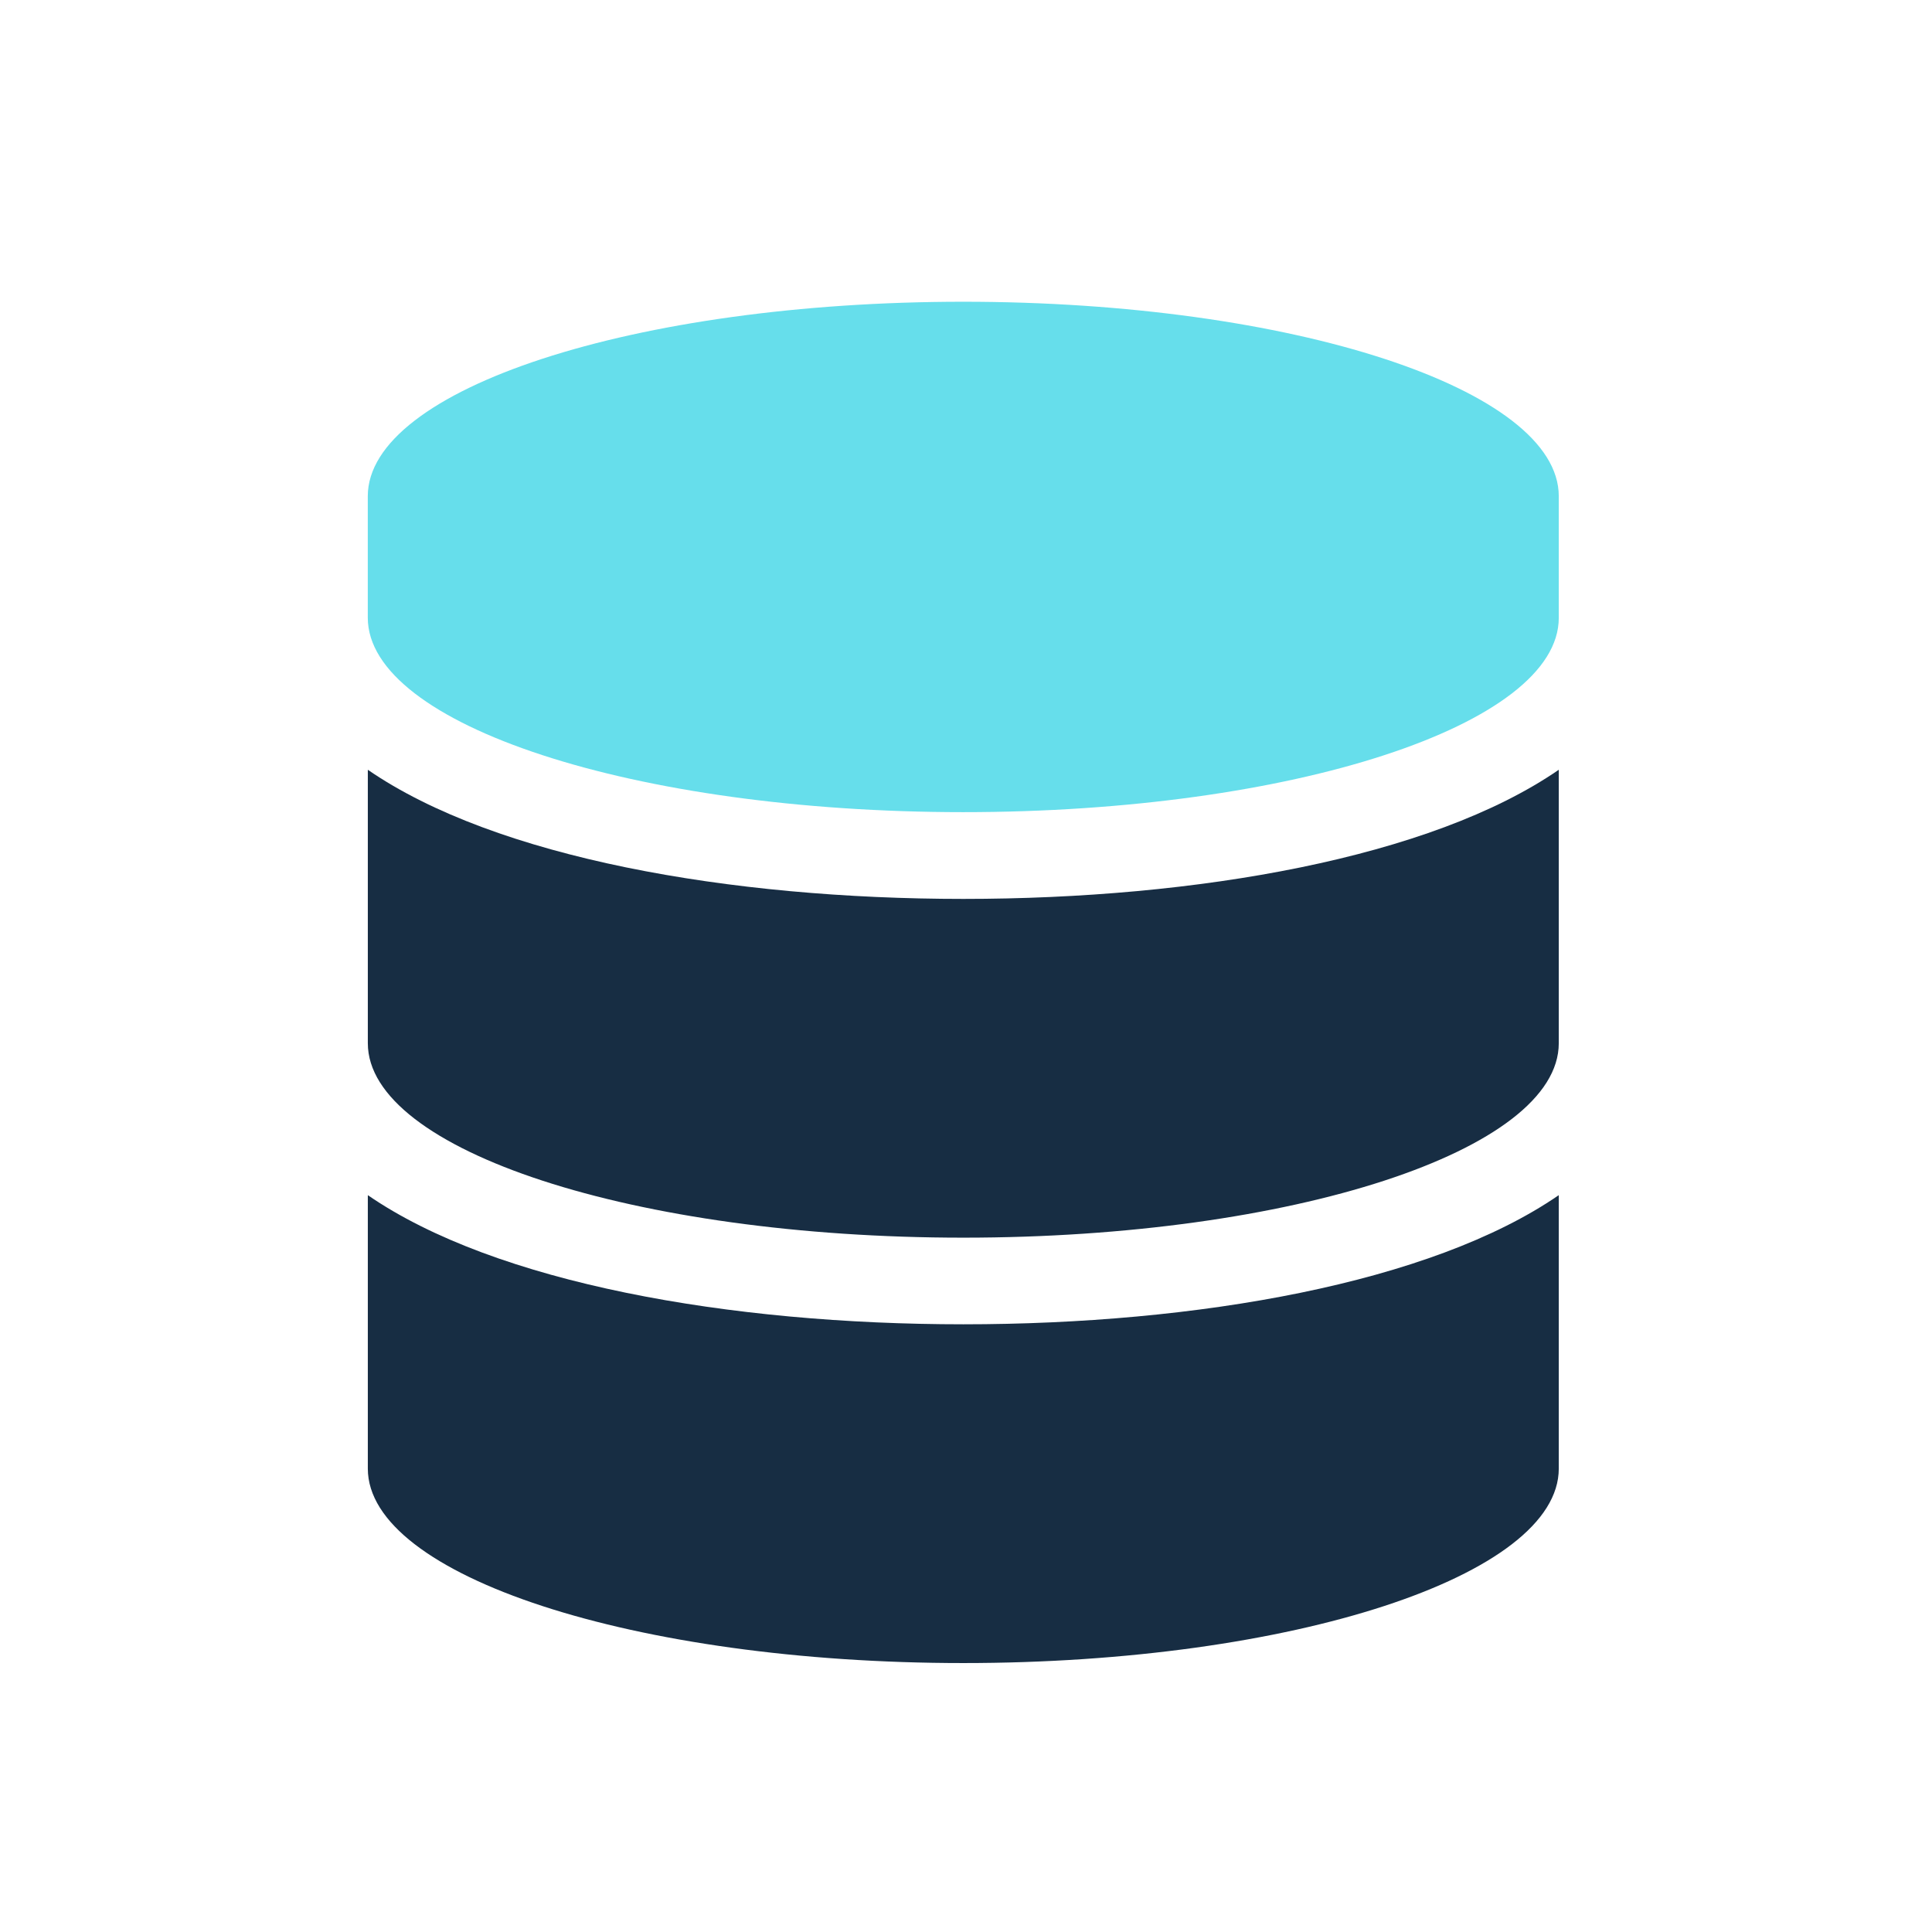
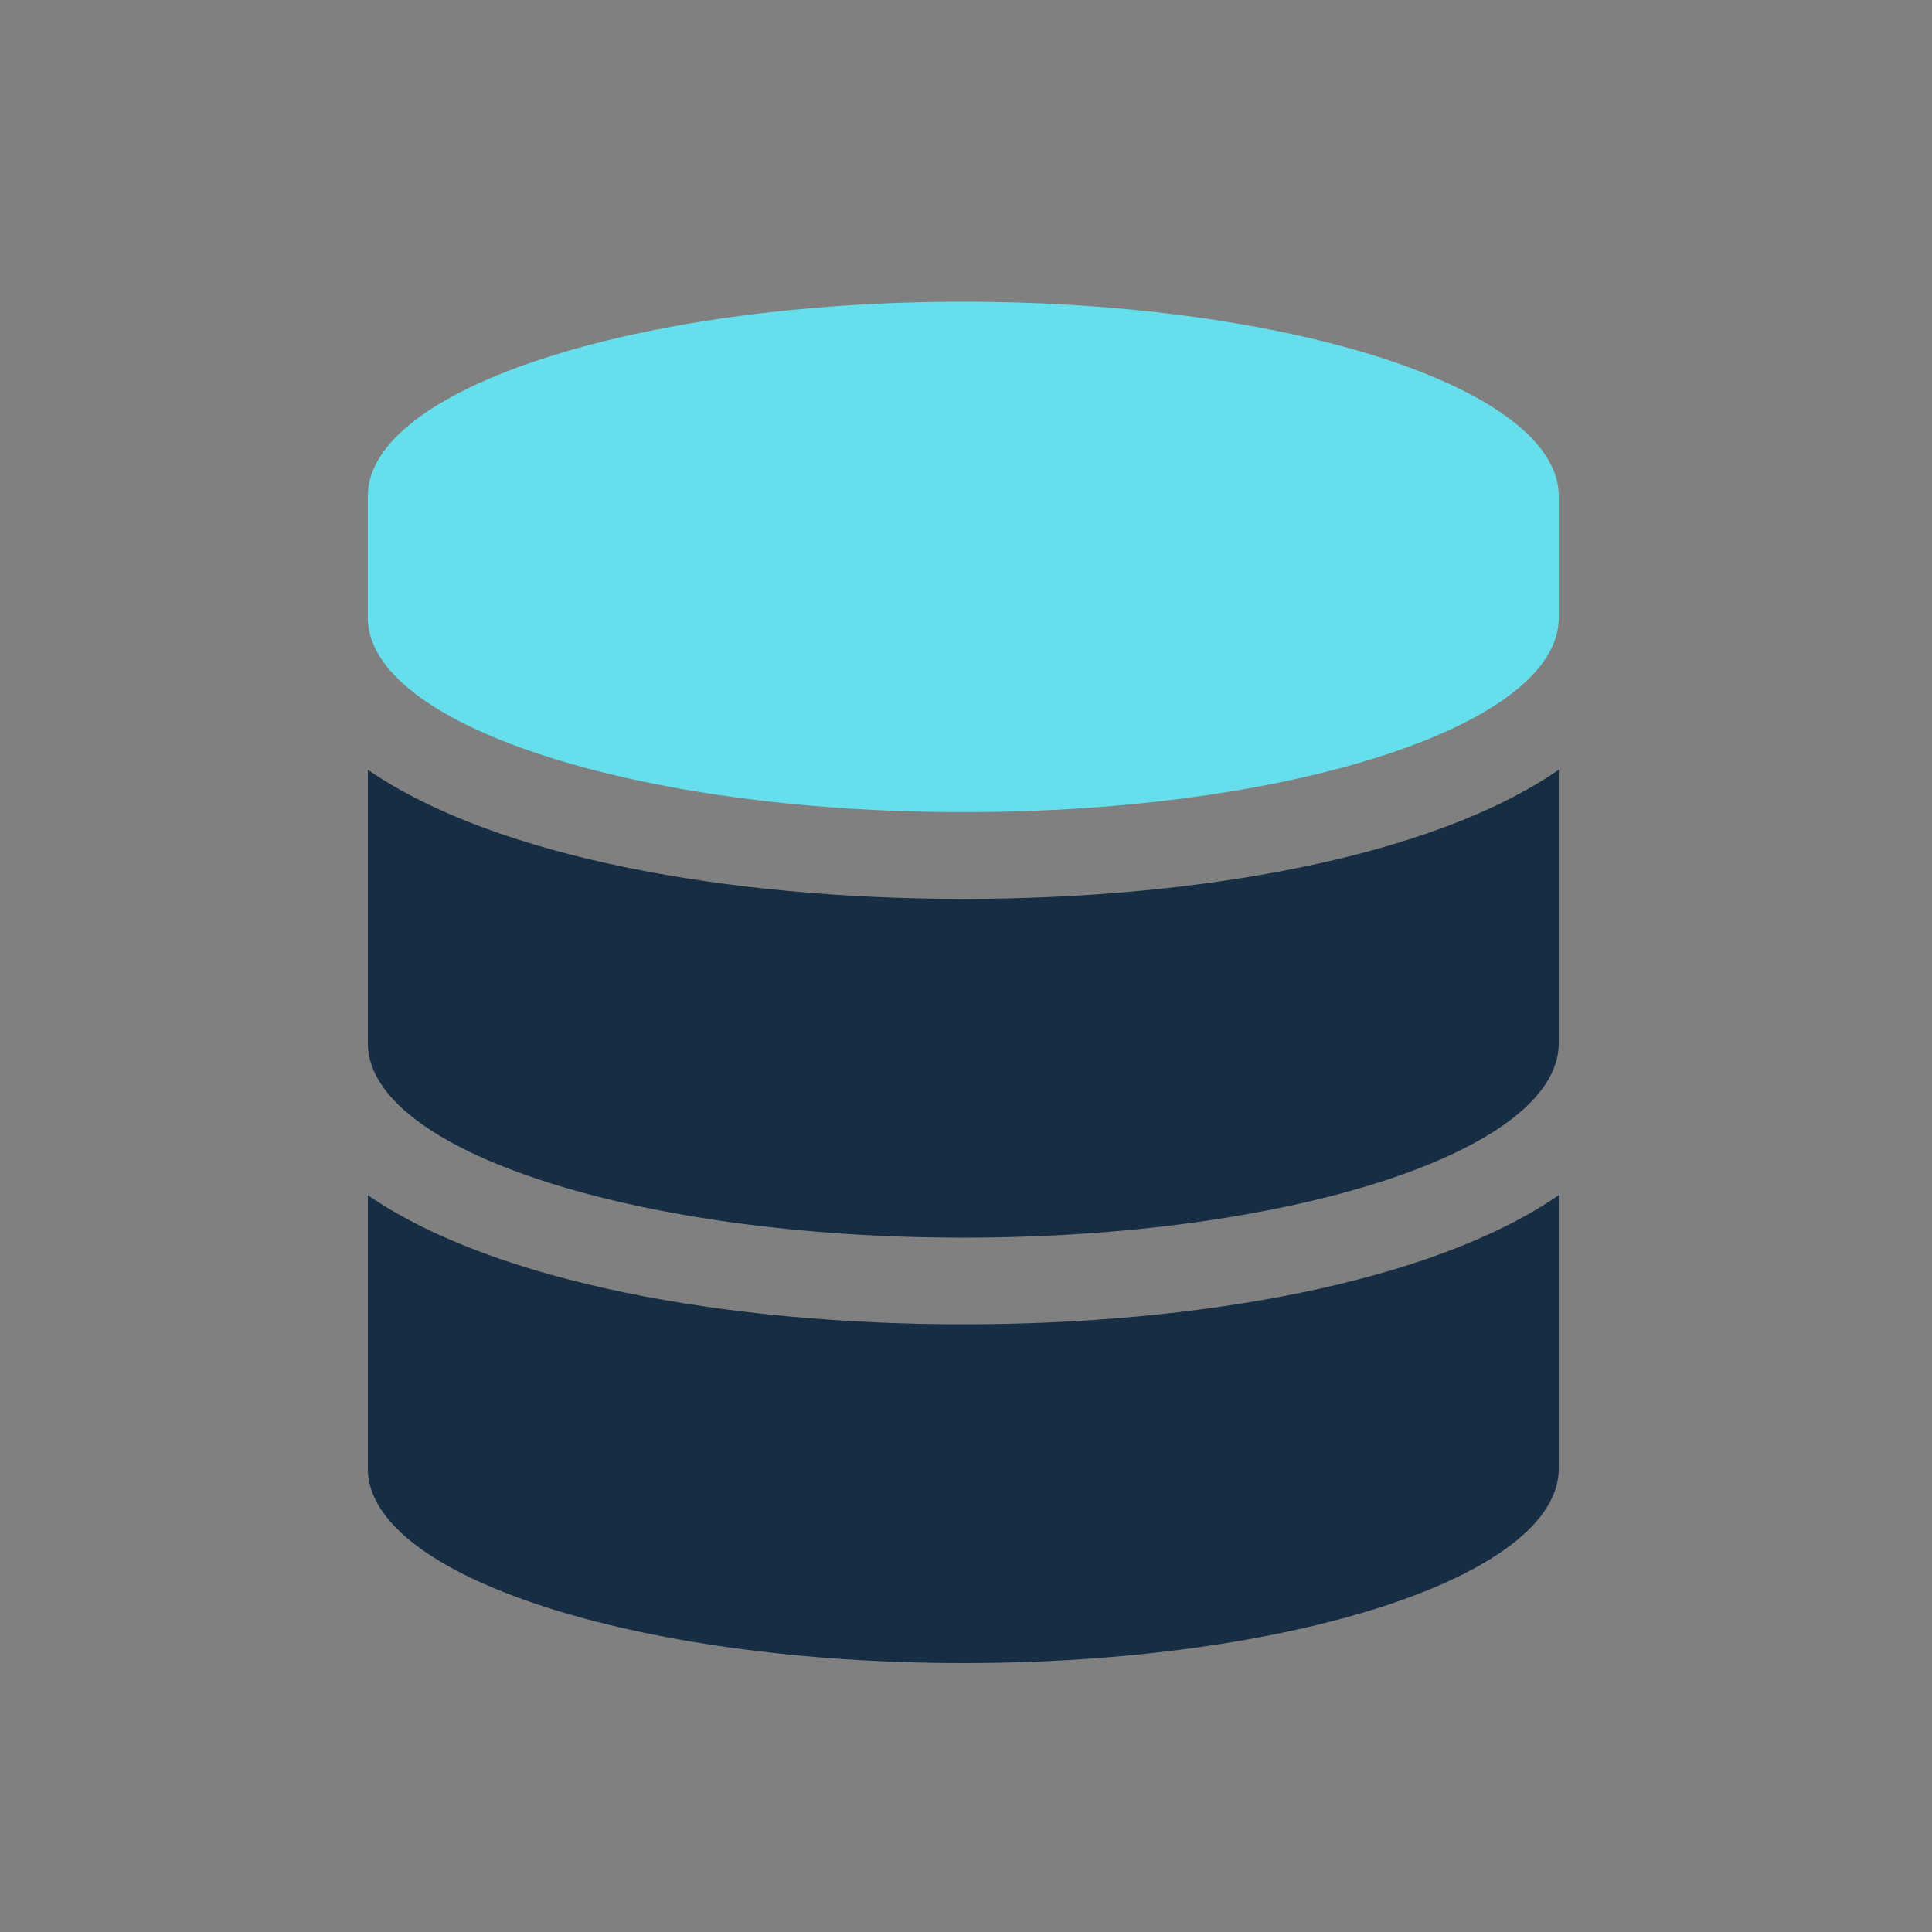
<svg xmlns="http://www.w3.org/2000/svg" width="44" height="44" viewBox="0 0 44 44">
  <rect x="0" y="0" width="44" height="44" fill="#808080" stroke="none" />
  <g id="Group_10" data-name="Group 10" transform="translate(-1575 -3501)">
-     <path id="Path_23" data-name="Path 23" d="M0,0H44V44H0Z" transform="translate(1575 3501)" fill="#fff" opacity="0.997" />
    <path id="Path_24" data-name="Path 24" d="M-13.623-6.781V-.553c0,2.439,6.075,4.428,13.562,4.428S13.5,1.885,13.5-.553V-6.781C10.588-4.775,5.255-3.84-.061-3.84S-10.71-4.775-13.623-6.781ZM-.061-13.528c-5.315,0-10.649-.934-13.562-2.941v6.228c0,2.439,6.075,4.428,13.562,4.428S13.5-7.8,13.5-10.241v-6.228C10.588-14.462,5.255-13.528-.061-13.528Z" transform="translate(1597 3535)" fill="#172d43" />
    <path id="Path_25" data-name="Path 25" d="M13.5-22.7c0-2.439-6.075-4.428-13.562-4.428s-13.562,1.99-13.562,4.428v2.768c0,2.439,6.075,4.428,13.562,4.428S13.5-17.49,13.5-19.928Z" transform="translate(1597 3535)" fill="#66deeb" />
  </g>
</svg>